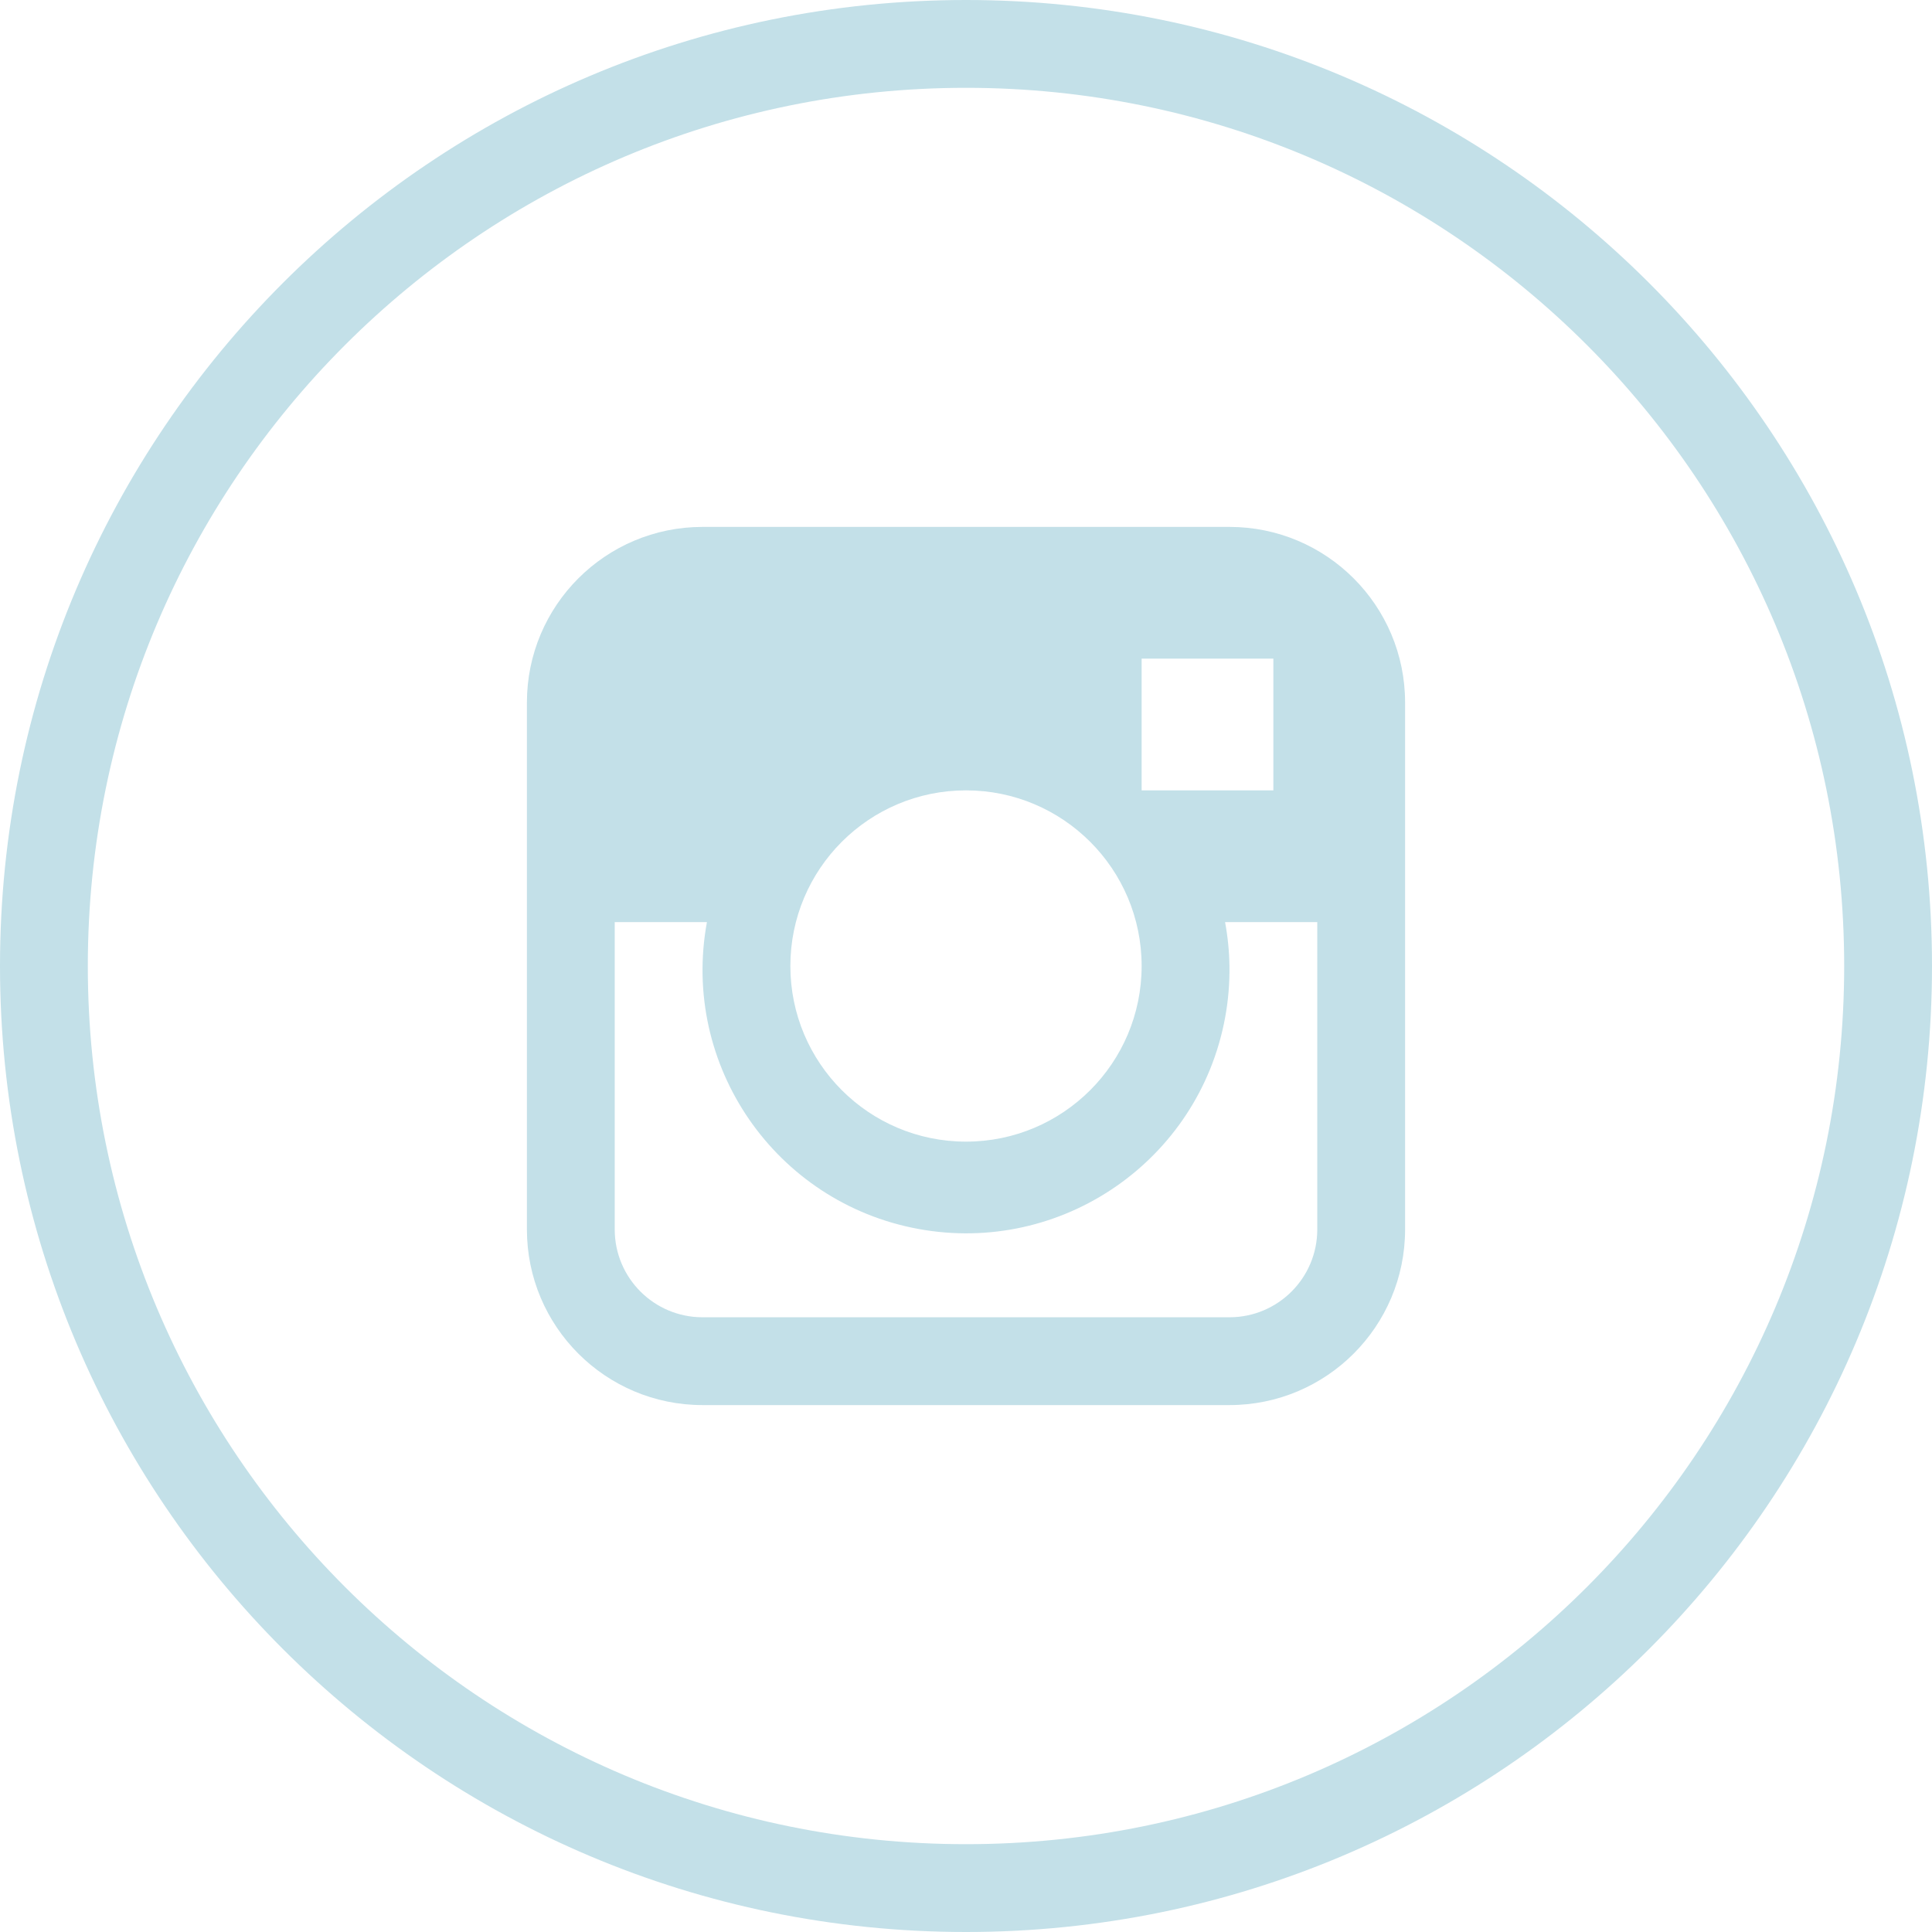
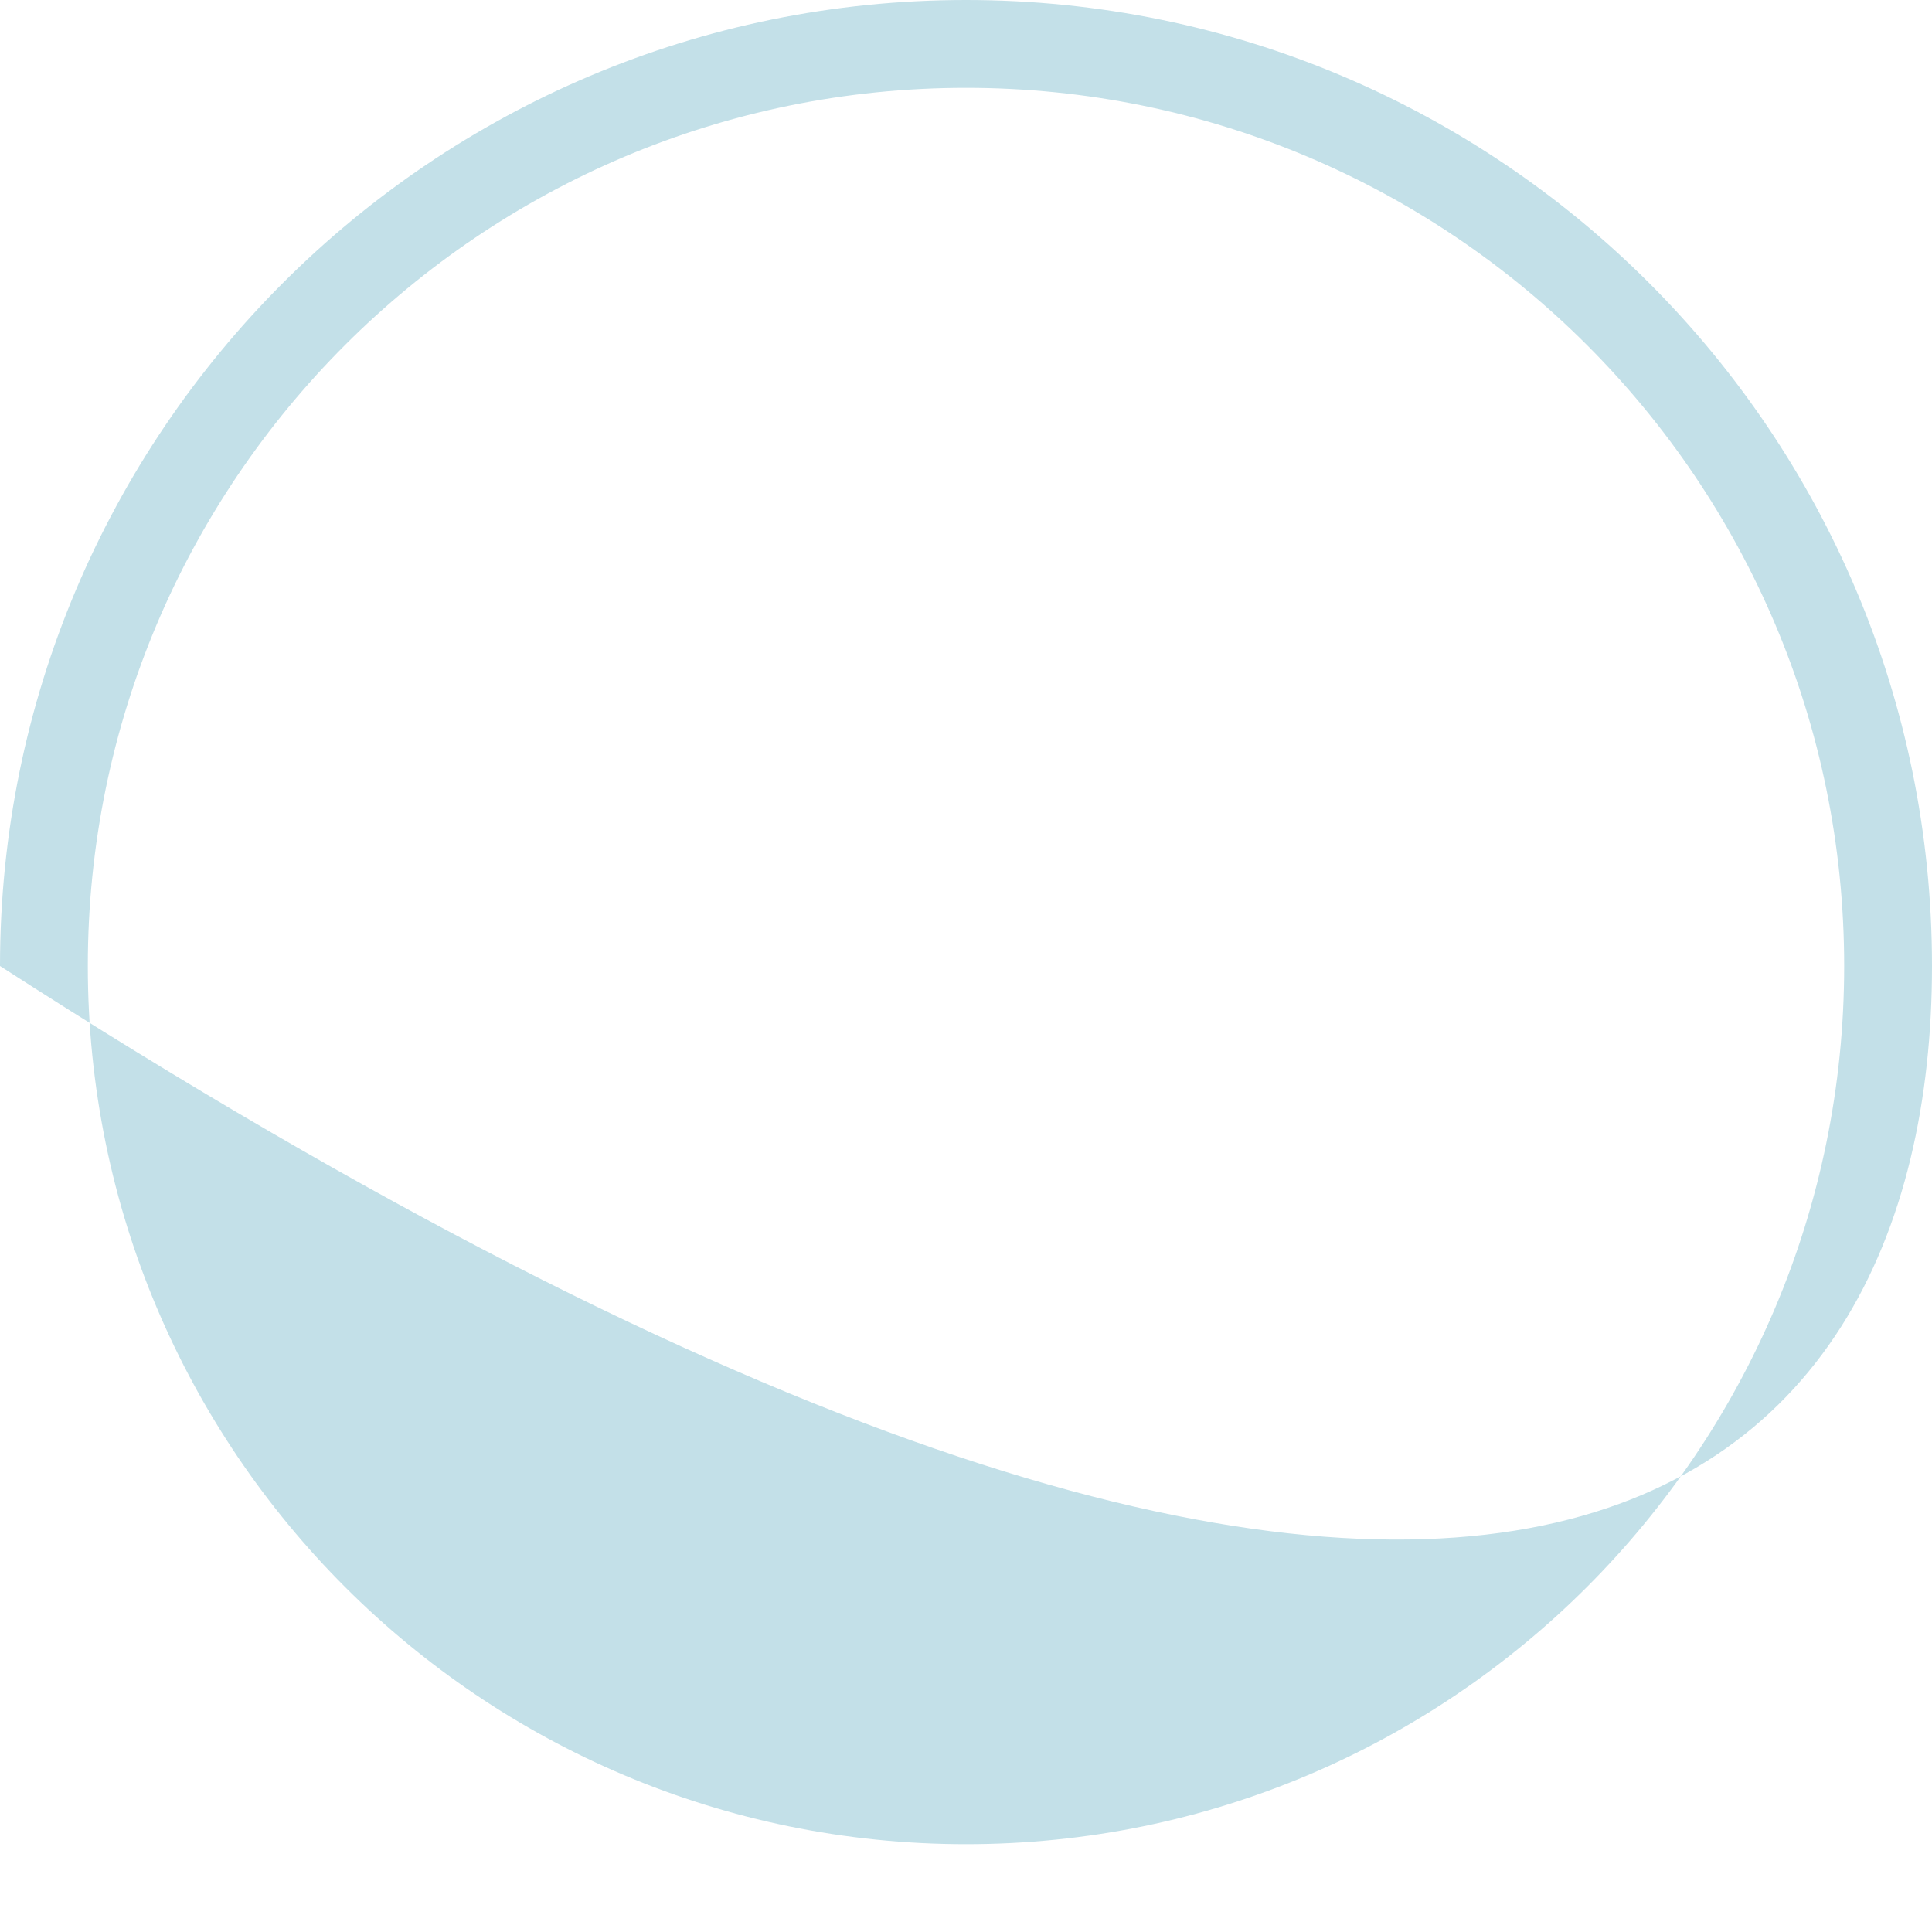
<svg xmlns="http://www.w3.org/2000/svg" width="512px" height="512px" viewBox="0 0 512 512">
  <title>instagram_bb</title>
  <desc>Created with Sketch.</desc>
  <g id="Page-1" stroke="none" stroke-width="1" fill="none" fill-rule="evenodd">
    <g id="instagram_bb" fill="#C3E0E8" fill-rule="nonzero">
-       <path d="M256,0 C114.615,0 0,114.615 0,256 C0,397.385 114.615,512 256,512 C397.385,512 512,397.385 512,256 C512,114.615 397.385,0 256,0 Z M256,488.727 C127.468,488.727 23.273,384.532 23.273,256 C23.273,127.468 127.468,23.273 256,23.273 C384.532,23.273 488.727,127.468 488.727,256 C488.727,384.532 384.532,488.727 256,488.727 Z" id="Shape" />
-       <path d="M325.818,139.636 L186.182,139.636 C160.476,139.636 139.637,160.475 139.637,186.181 L139.637,325.817 C139.637,351.523 160.476,372.362 186.182,372.362 L325.818,372.362 C351.524,372.362 372.363,351.523 372.363,325.817 L372.363,186.182 C372.364,160.475 351.525,139.636 325.818,139.636 Z M302.545,174.545 L337.454,174.545 L337.454,209.454 L302.545,209.454 L302.545,174.545 Z M256,209.455 C281.706,209.455 302.545,230.294 302.545,256 C302.545,281.706 281.706,302.545 256,302.545 C230.294,302.545 209.455,281.706 209.455,256 C209.455,230.294 230.294,209.455 256,209.455 Z M349.091,325.818 C349.091,338.671 338.671,349.091 325.818,349.091 L186.182,349.091 C173.329,349.091 162.909,338.671 162.909,325.818 L162.909,244.363 L187.345,244.363 C180.357,282.284 205.432,318.69 243.353,325.679 C281.274,332.668 317.68,307.592 324.669,269.671 C325.5,265.163 325.885,260.584 325.818,256 C325.76,252.095 325.371,248.203 324.654,244.364 L349.091,244.363 L349.09,325.818 L349.091,325.818 Z" id="Shape" />
+       <path d="M256,0 C114.615,0 0,114.615 0,256 C397.385,512 512,397.385 512,256 C512,114.615 397.385,0 256,0 Z M256,488.727 C127.468,488.727 23.273,384.532 23.273,256 C23.273,127.468 127.468,23.273 256,23.273 C384.532,23.273 488.727,127.468 488.727,256 C488.727,384.532 384.532,488.727 256,488.727 Z" id="Shape" />
    </g>
  </g>
</svg>